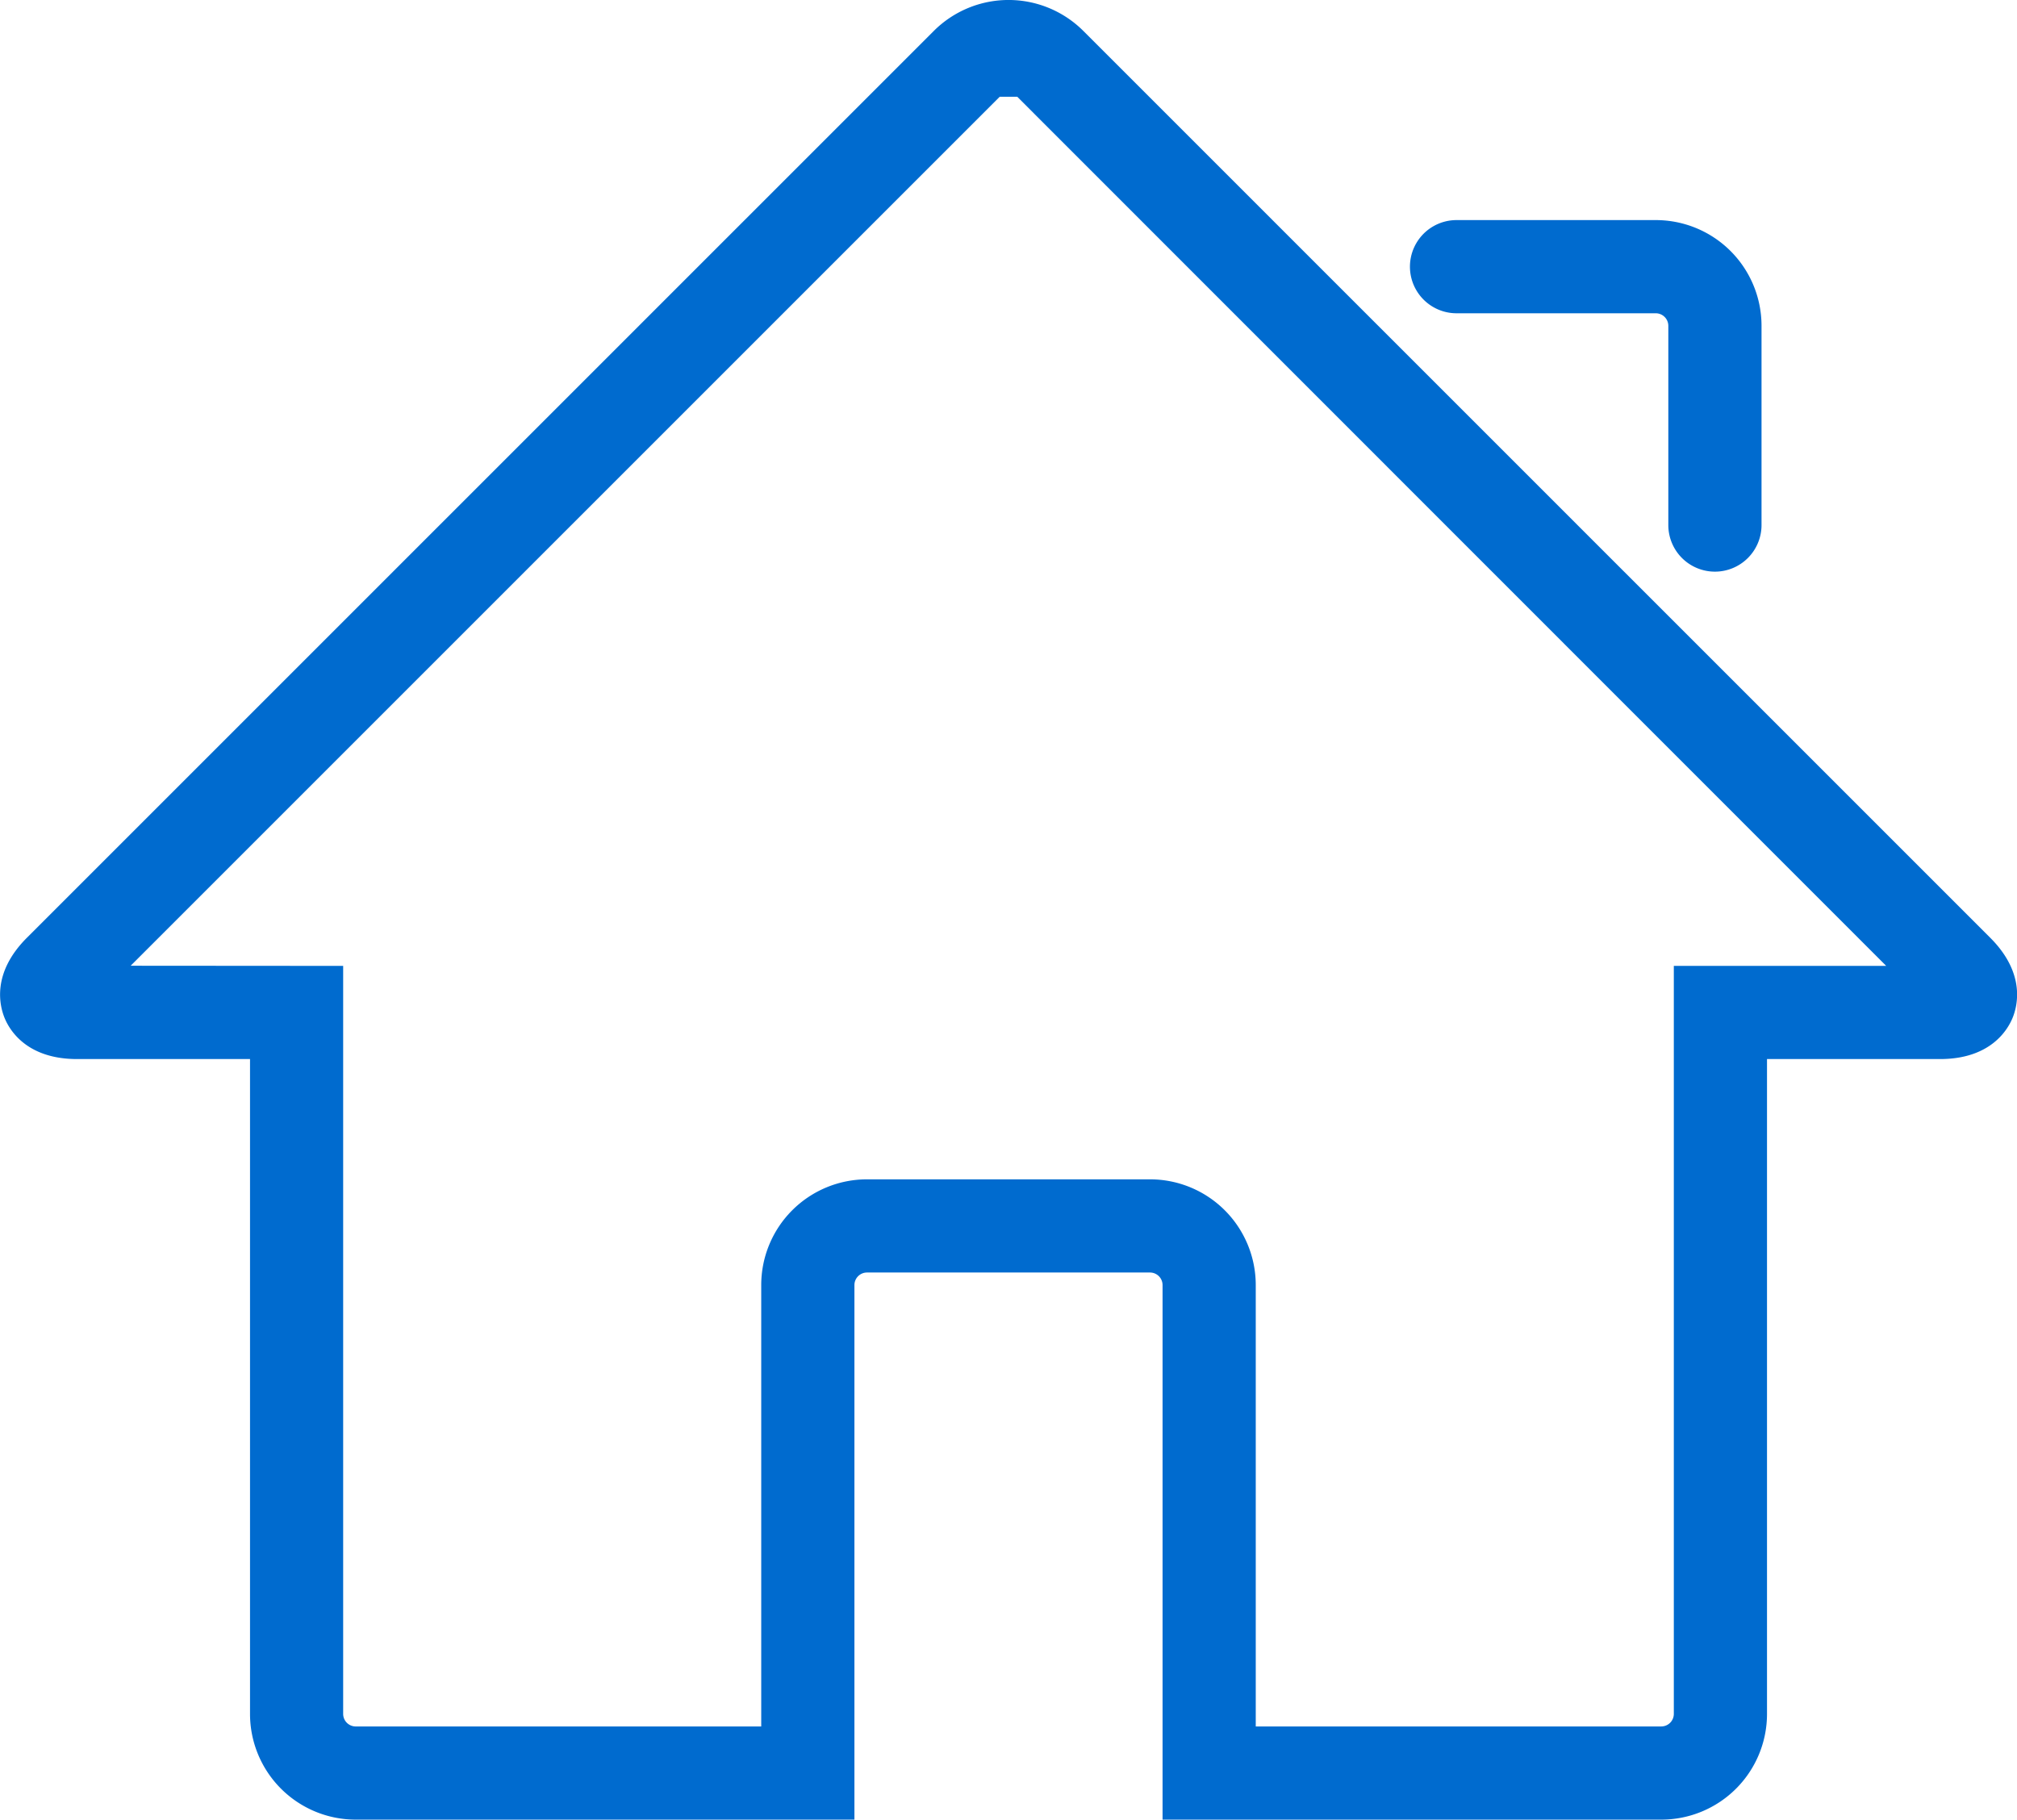
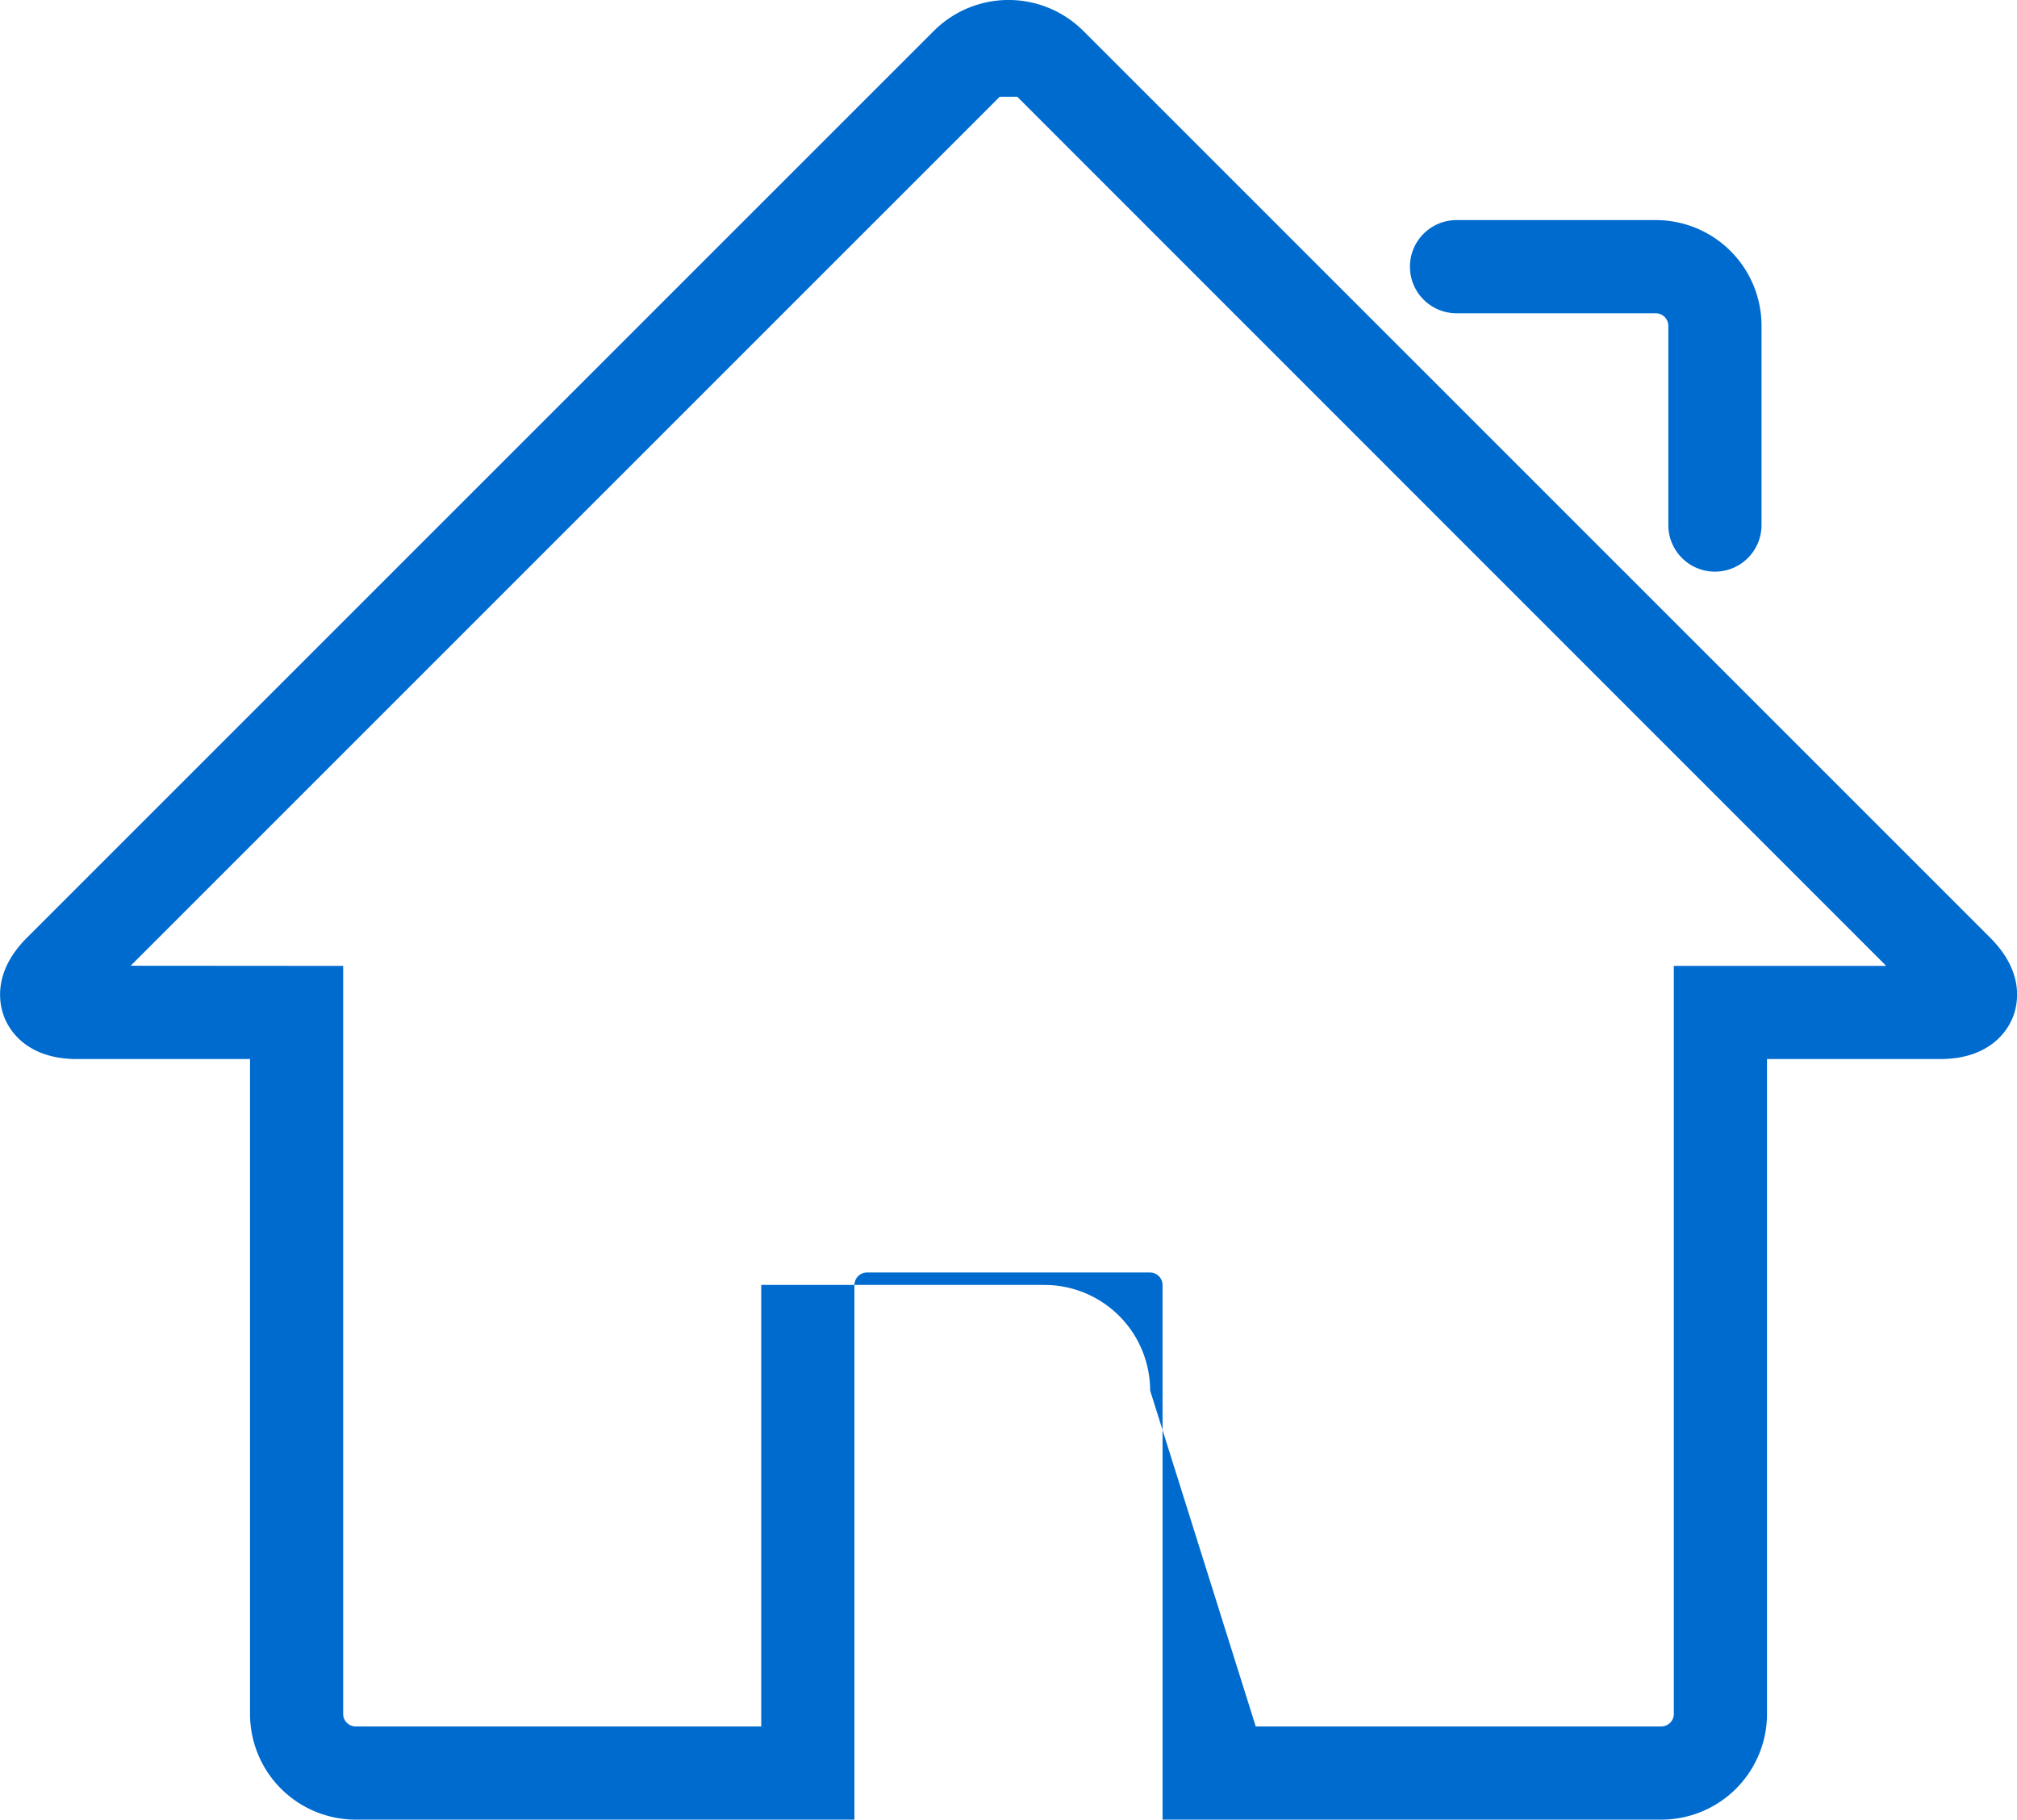
<svg xmlns="http://www.w3.org/2000/svg" width="129.867" height="117.168">
-   <path fill="#006bcf" d="M106.971 117.168H74.853V82.739a.81.81 0 0 0-.8-.8h-18.24a.81.81 0 0 0-.8.8v34.429H22.898a6.807 6.807 0 0 1-6.8-6.8V68.194H4.96c-3.224 0-4.337-1.847-4.662-2.641s-.848-2.887 1.432-5.167l58.4-58.4a6.81 6.81 0 0 1 9.616 0l58.4 58.4c2.28 2.28 1.761 4.373 1.432 5.167s-1.442 2.641-4.666 2.641h-11.141v42.174a6.807 6.807 0 0 1-6.8 6.8m-26.118-6h26.118a.81.81 0 0 0 .8-.8V62.194h13.674L65.498 6.23h-1.13L8.413 62.185l13.682.01v48.174a.81.81 0 0 0 .8.8h26.118v-28.43a6.807 6.807 0 0 1 6.8-6.8h18.24a6.807 6.807 0 0 1 6.8 6.8Zm29.564-74.359a3 3 0 0 1-3-3V20.972a.81.81 0 0 0-.8-.8H93.781a3 3 0 1 1 0-6h12.837a6.806 6.806 0 0 1 6.8 6.8v12.837a3 3 0 0 1-3.001 3" />
+   <path fill="#006bcf" d="M106.971 117.168H74.853V82.739a.81.81 0 0 0-.8-.8h-18.24a.81.81 0 0 0-.8.8v34.429H22.898a6.807 6.807 0 0 1-6.8-6.8V68.194H4.96c-3.224 0-4.337-1.847-4.662-2.641s-.848-2.887 1.432-5.167l58.4-58.4a6.81 6.81 0 0 1 9.616 0l58.4 58.4c2.28 2.28 1.761 4.373 1.432 5.167s-1.442 2.641-4.666 2.641h-11.141v42.174a6.807 6.807 0 0 1-6.8 6.8m-26.118-6h26.118a.81.81 0 0 0 .8-.8V62.194h13.674L65.498 6.23h-1.13L8.413 62.185l13.682.01v48.174a.81.81 0 0 0 .8.8h26.118v-28.43h18.24a6.807 6.807 0 0 1 6.8 6.8Zm29.564-74.359a3 3 0 0 1-3-3V20.972a.81.81 0 0 0-.8-.8H93.781a3 3 0 1 1 0-6h12.837a6.806 6.806 0 0 1 6.8 6.8v12.837a3 3 0 0 1-3.001 3" />
</svg>